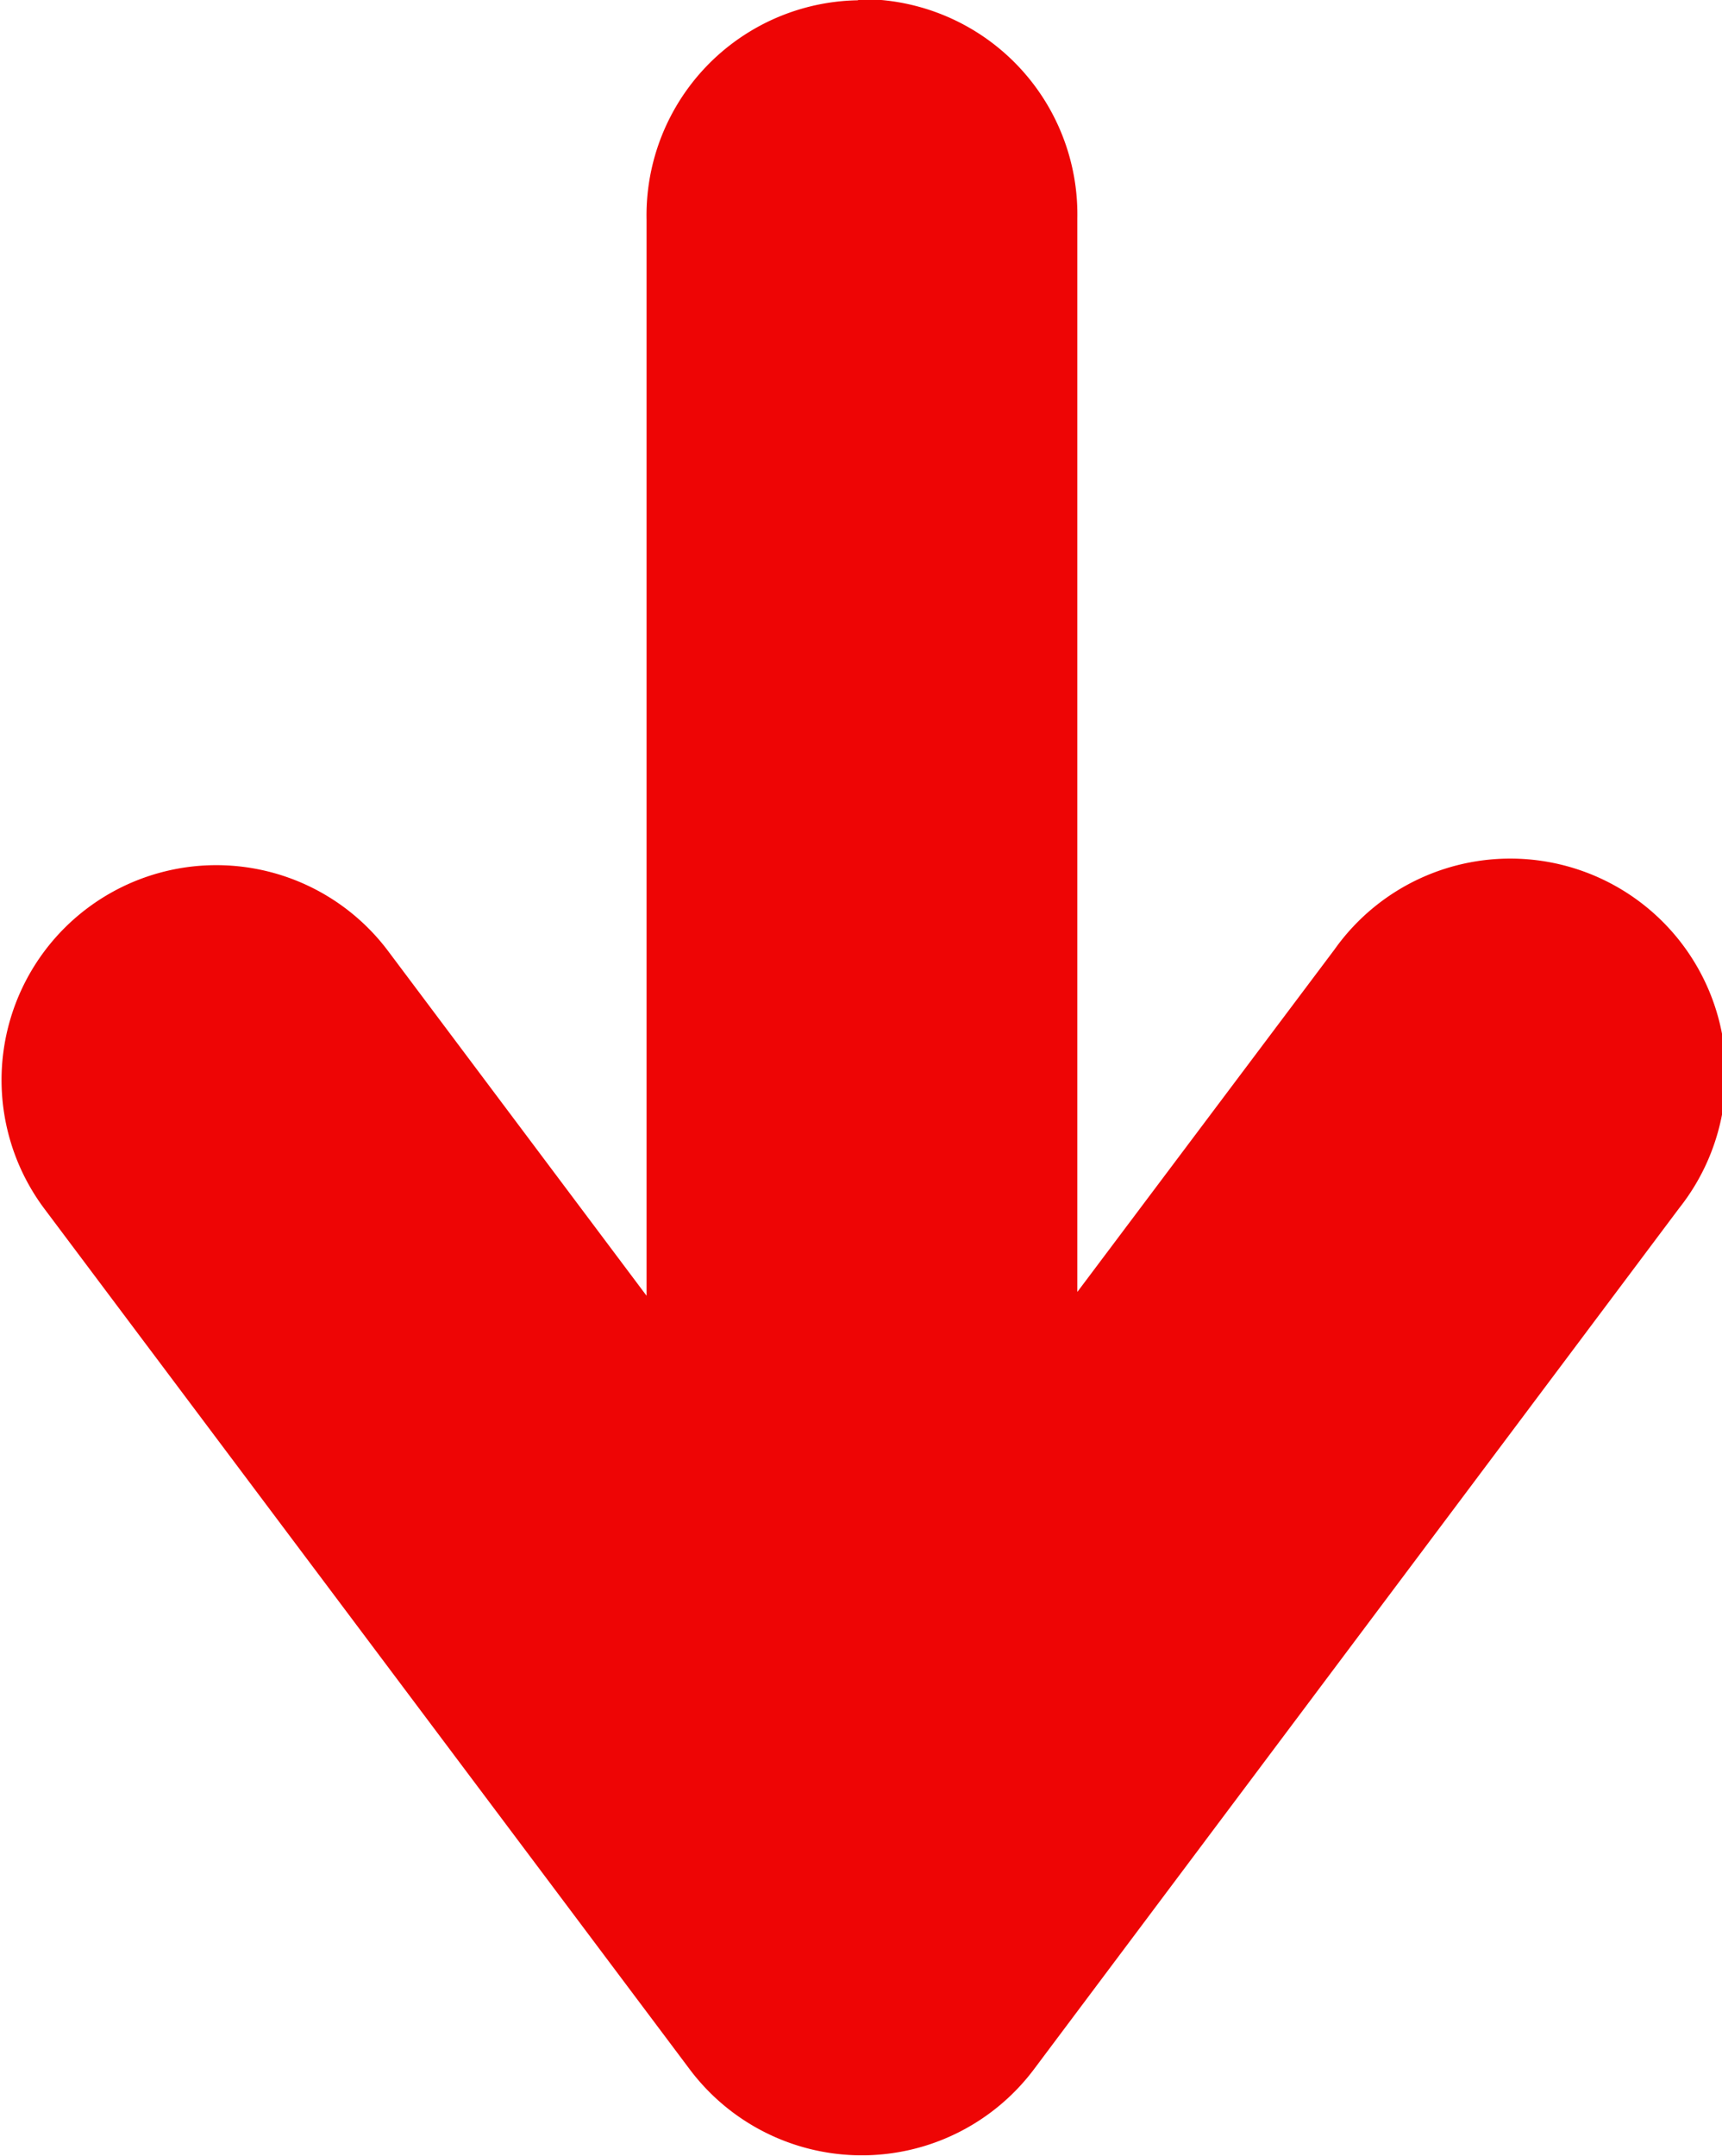
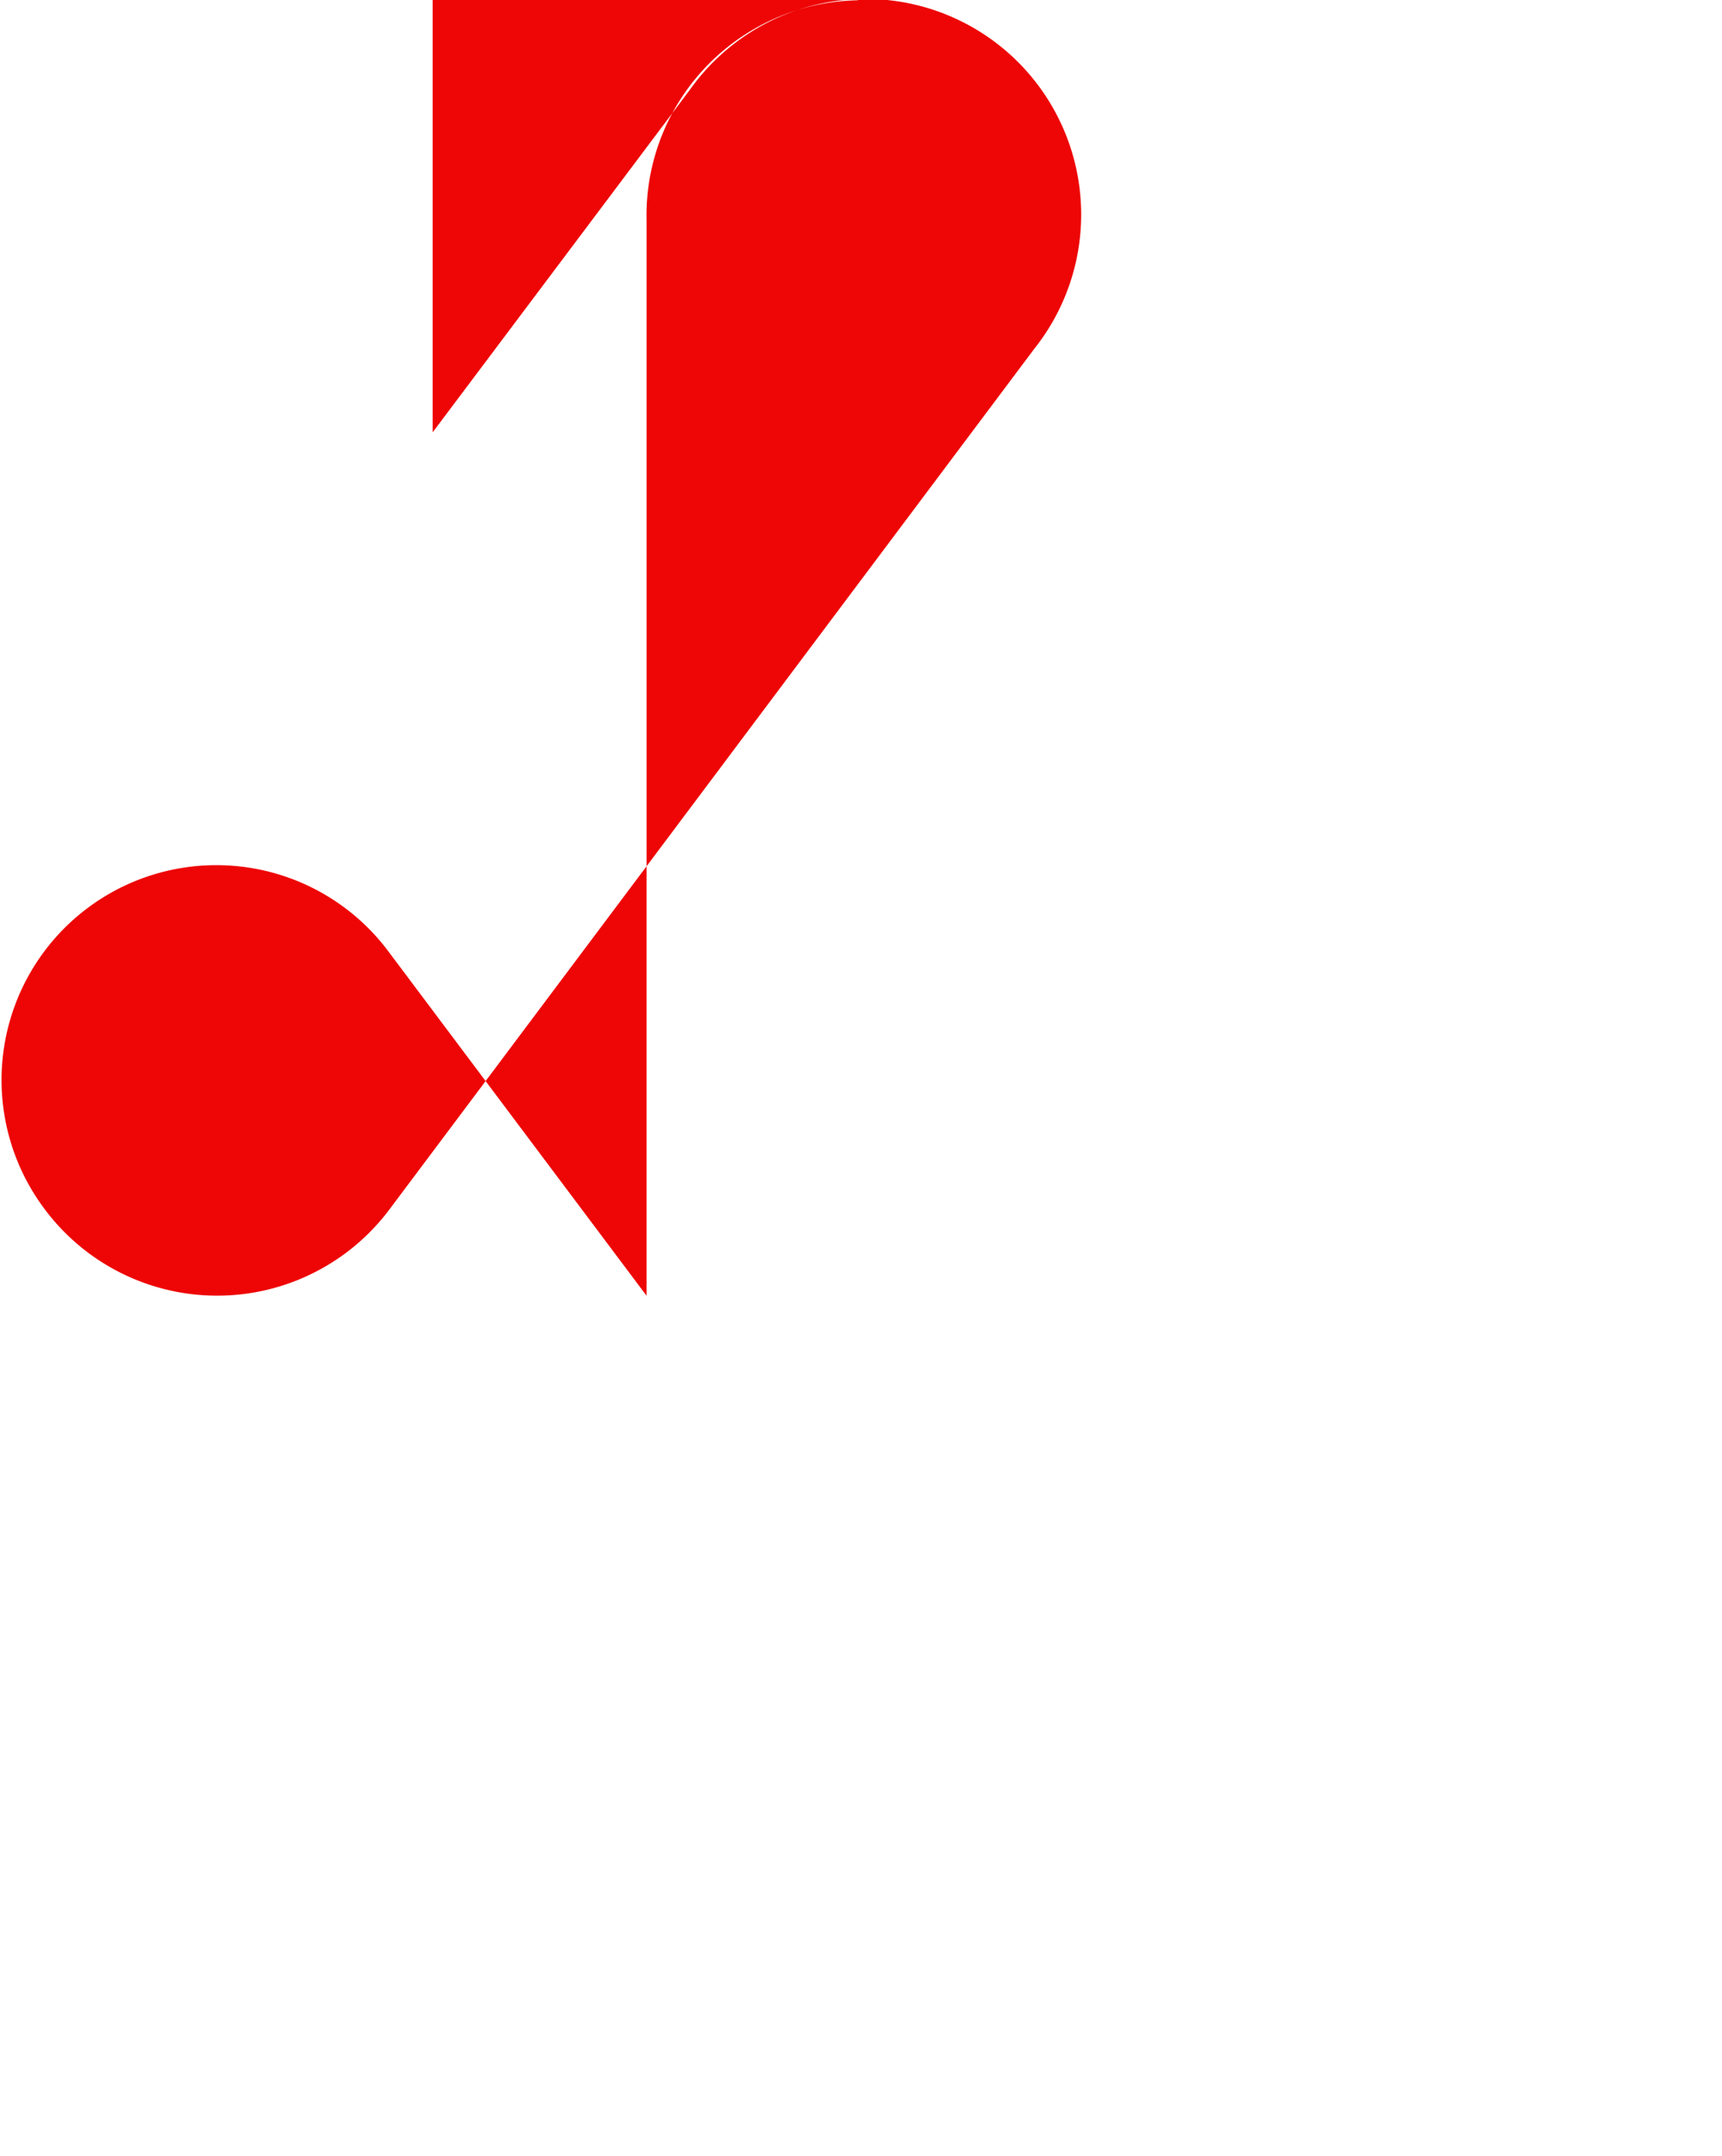
<svg xmlns="http://www.w3.org/2000/svg" width="6.328" height="7.921" viewBox="0 0 6.328 7.921">
  <g id="layer1" transform="translate(-2.117 -292.499)">
-     <path id="path13006" d="M5.27,292.5a.79.79,0,0,0-.777.806v3.953l-.951-1.268a.789.789,0,1,0-1.26.951L4.651,300.1a.791.791,0,0,0,1.266,0l2.37-3.162a.792.792,0,1,0-1.266-.951l-.945,1.258v-3.943a.791.791,0,0,0-.806-.806Z" transform="translate(0)" fill="#ee0505" />
+     <path id="path13006" d="M5.27,292.5a.79.79,0,0,0-.777.806v3.953l-.951-1.268a.789.789,0,1,0-1.26.951a.791.791,0,0,0,1.266,0l2.37-3.162a.792.792,0,1,0-1.266-.951l-.945,1.258v-3.943a.791.791,0,0,0-.806-.806Z" transform="translate(0)" fill="#ee0505" />
  </g>
</svg>